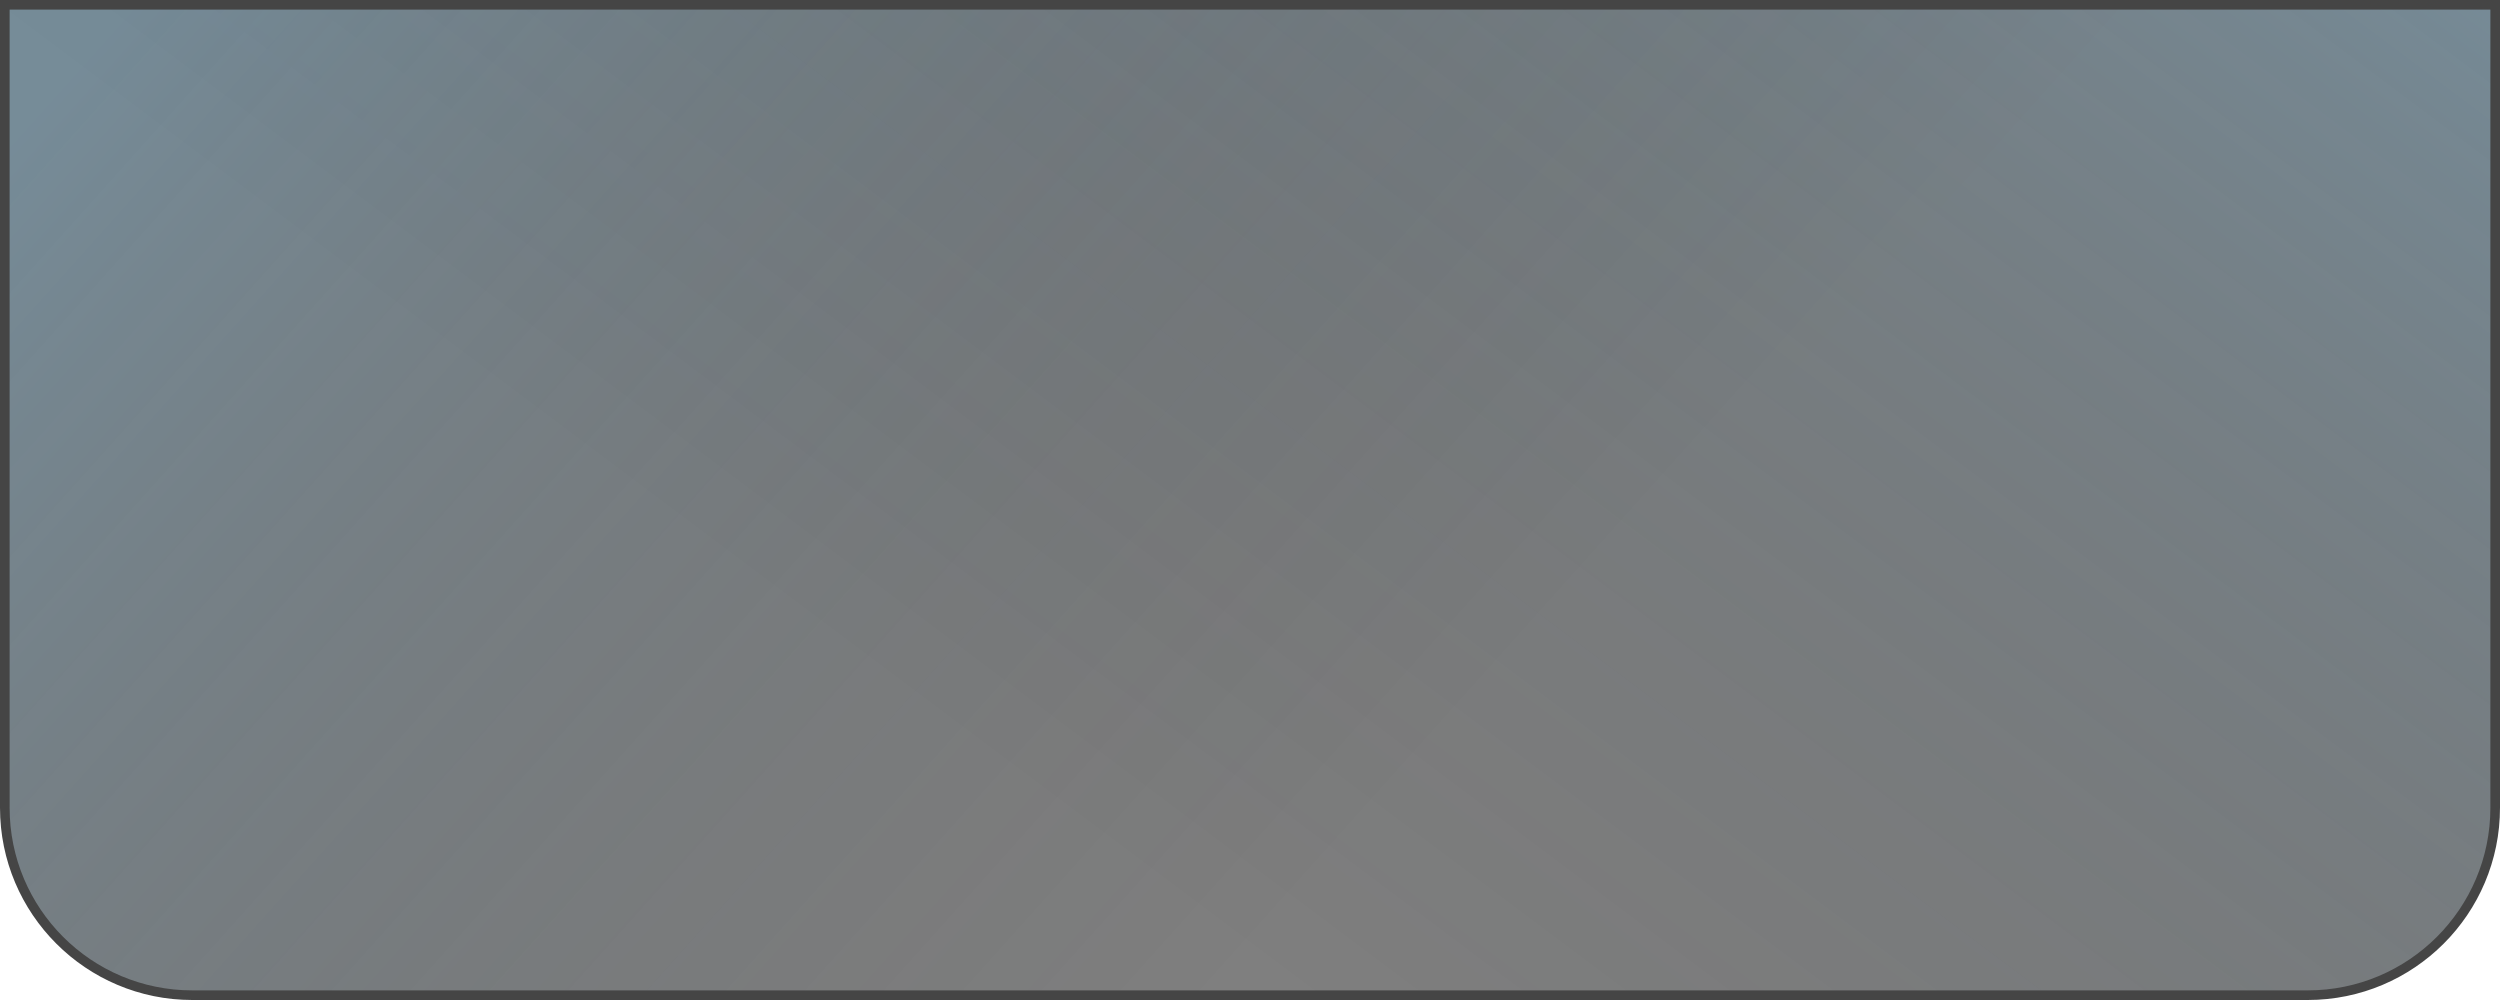
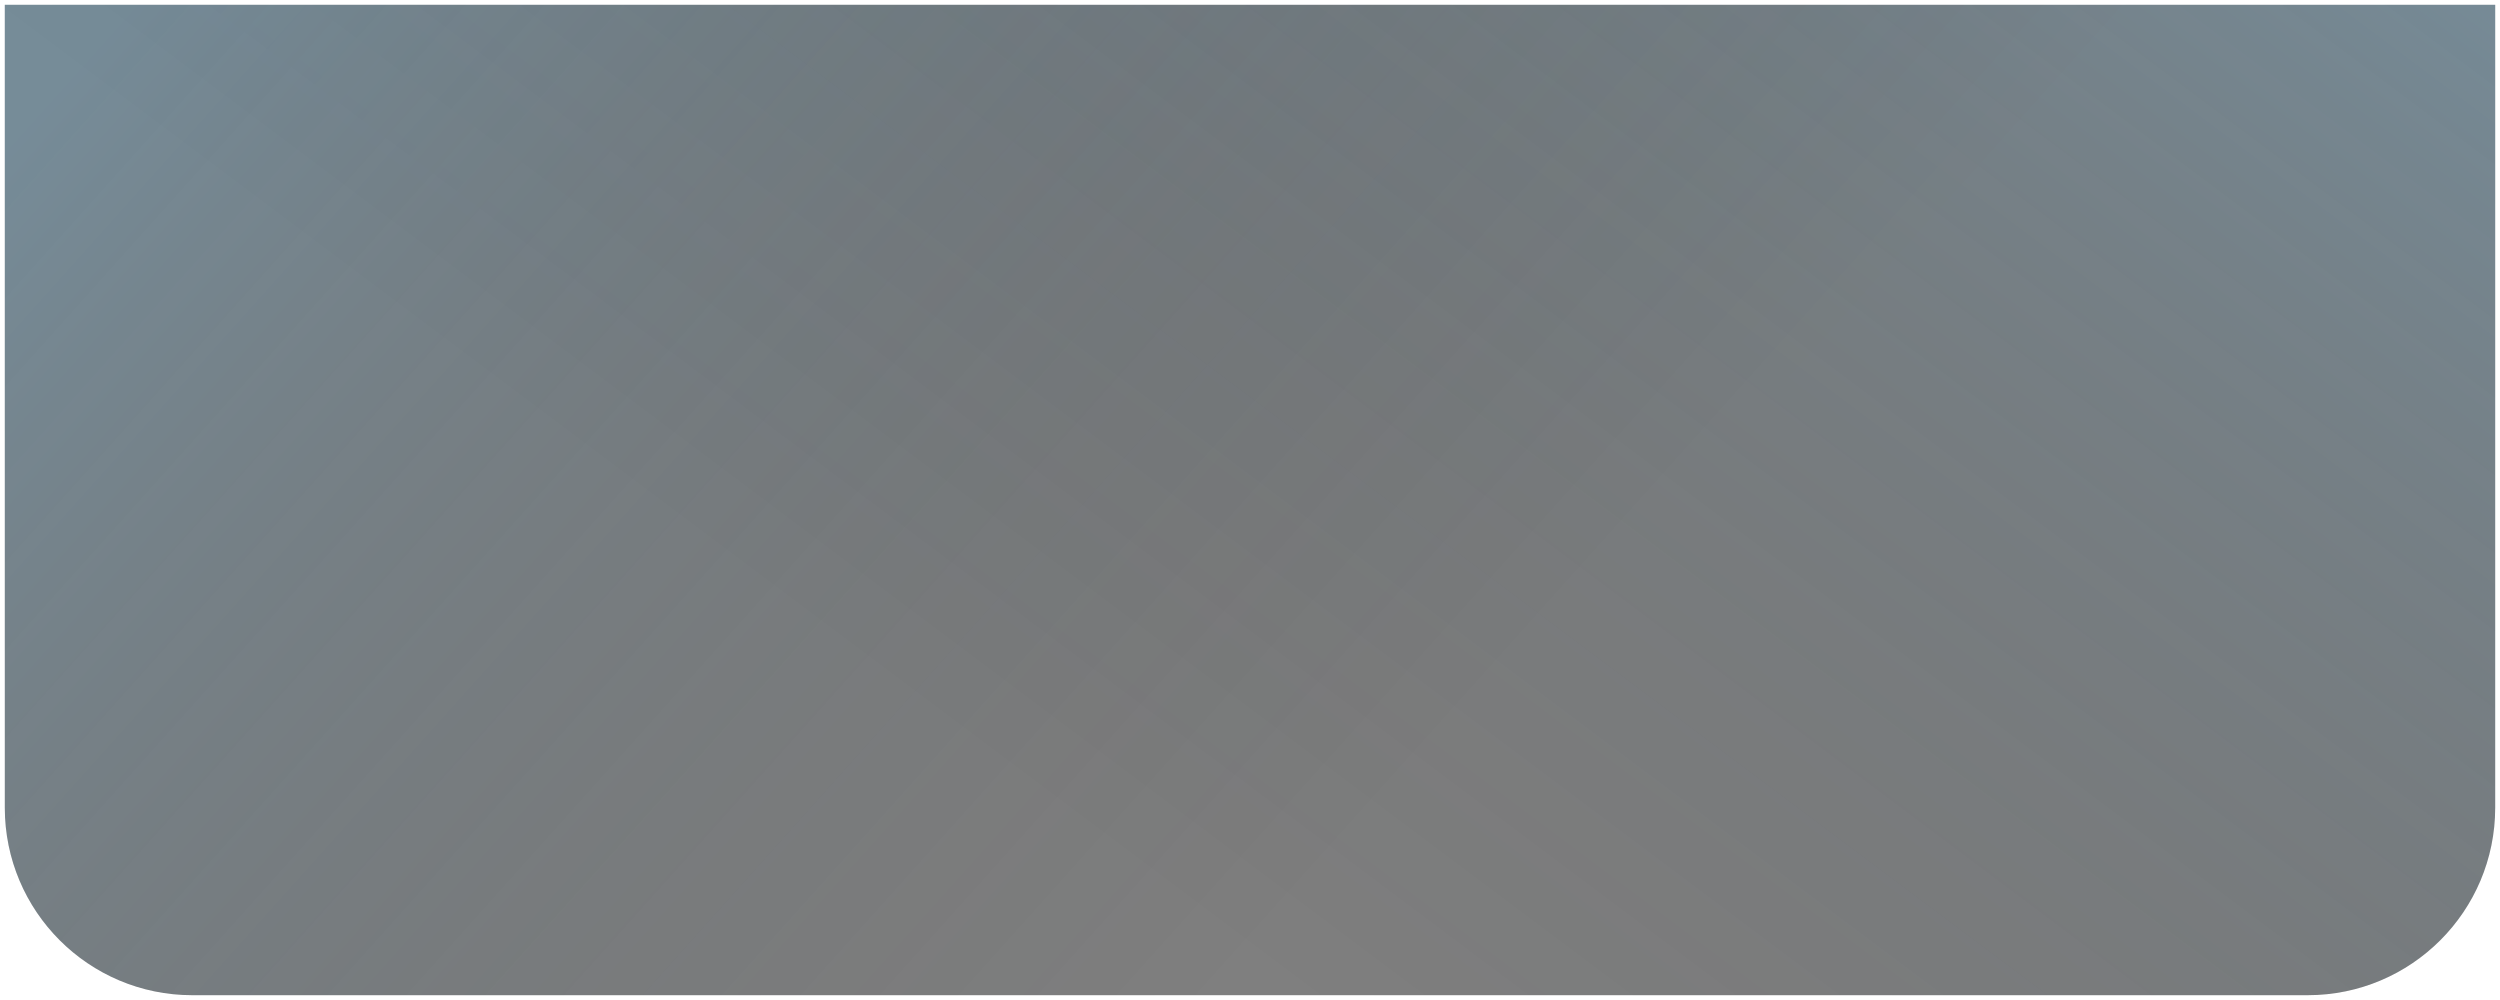
<svg xmlns="http://www.w3.org/2000/svg" width="260" height="104" viewBox="0 0 260 104" fill="none">
  <path d="M0.5 0.5H259.5V84C259.5 94.769 250.77 103.5 240 103.5H20C9.23 103.5 0.5 94.769 0.5 84V0.5Z" fill="black" fill-opacity="0.5" />
  <path d="M0.5 0.5H259.5V84C259.5 94.769 250.77 103.5 240 103.5H20C9.23 103.5 0.5 94.769 0.5 84V0.5Z" fill="url(#paint0_linear_90_350)" fill-opacity="0.2" />
  <path d="M0.5 0.5H259.5V84C259.5 94.769 250.77 103.5 240 103.5H20C9.23 103.5 0.5 94.769 0.5 84V0.5Z" fill="url(#paint1_linear_90_350)" fill-opacity="0.2" />
-   <path d="M0.5 0.5H259.5V84C259.5 94.769 250.77 103.5 240 103.5H20C9.23 103.5 0.5 94.769 0.5 84V0.5Z" stroke="#454545" />
  <defs>
    <linearGradient id="paint0_linear_90_350" x1="229" y1="-28" x2="130" y2="104" gradientUnits="userSpaceOnUse">
      <stop stop-color="#51BDFC" />
      <stop offset="1" stop-opacity="0" />
    </linearGradient>
    <linearGradient id="paint1_linear_90_350" x1="14" y1="-4.65604e-06" x2="130" y2="104" gradientUnits="userSpaceOnUse">
      <stop stop-color="#51BDFC" />
      <stop offset="1" stop-opacity="0" />
    </linearGradient>
  </defs>
</svg>